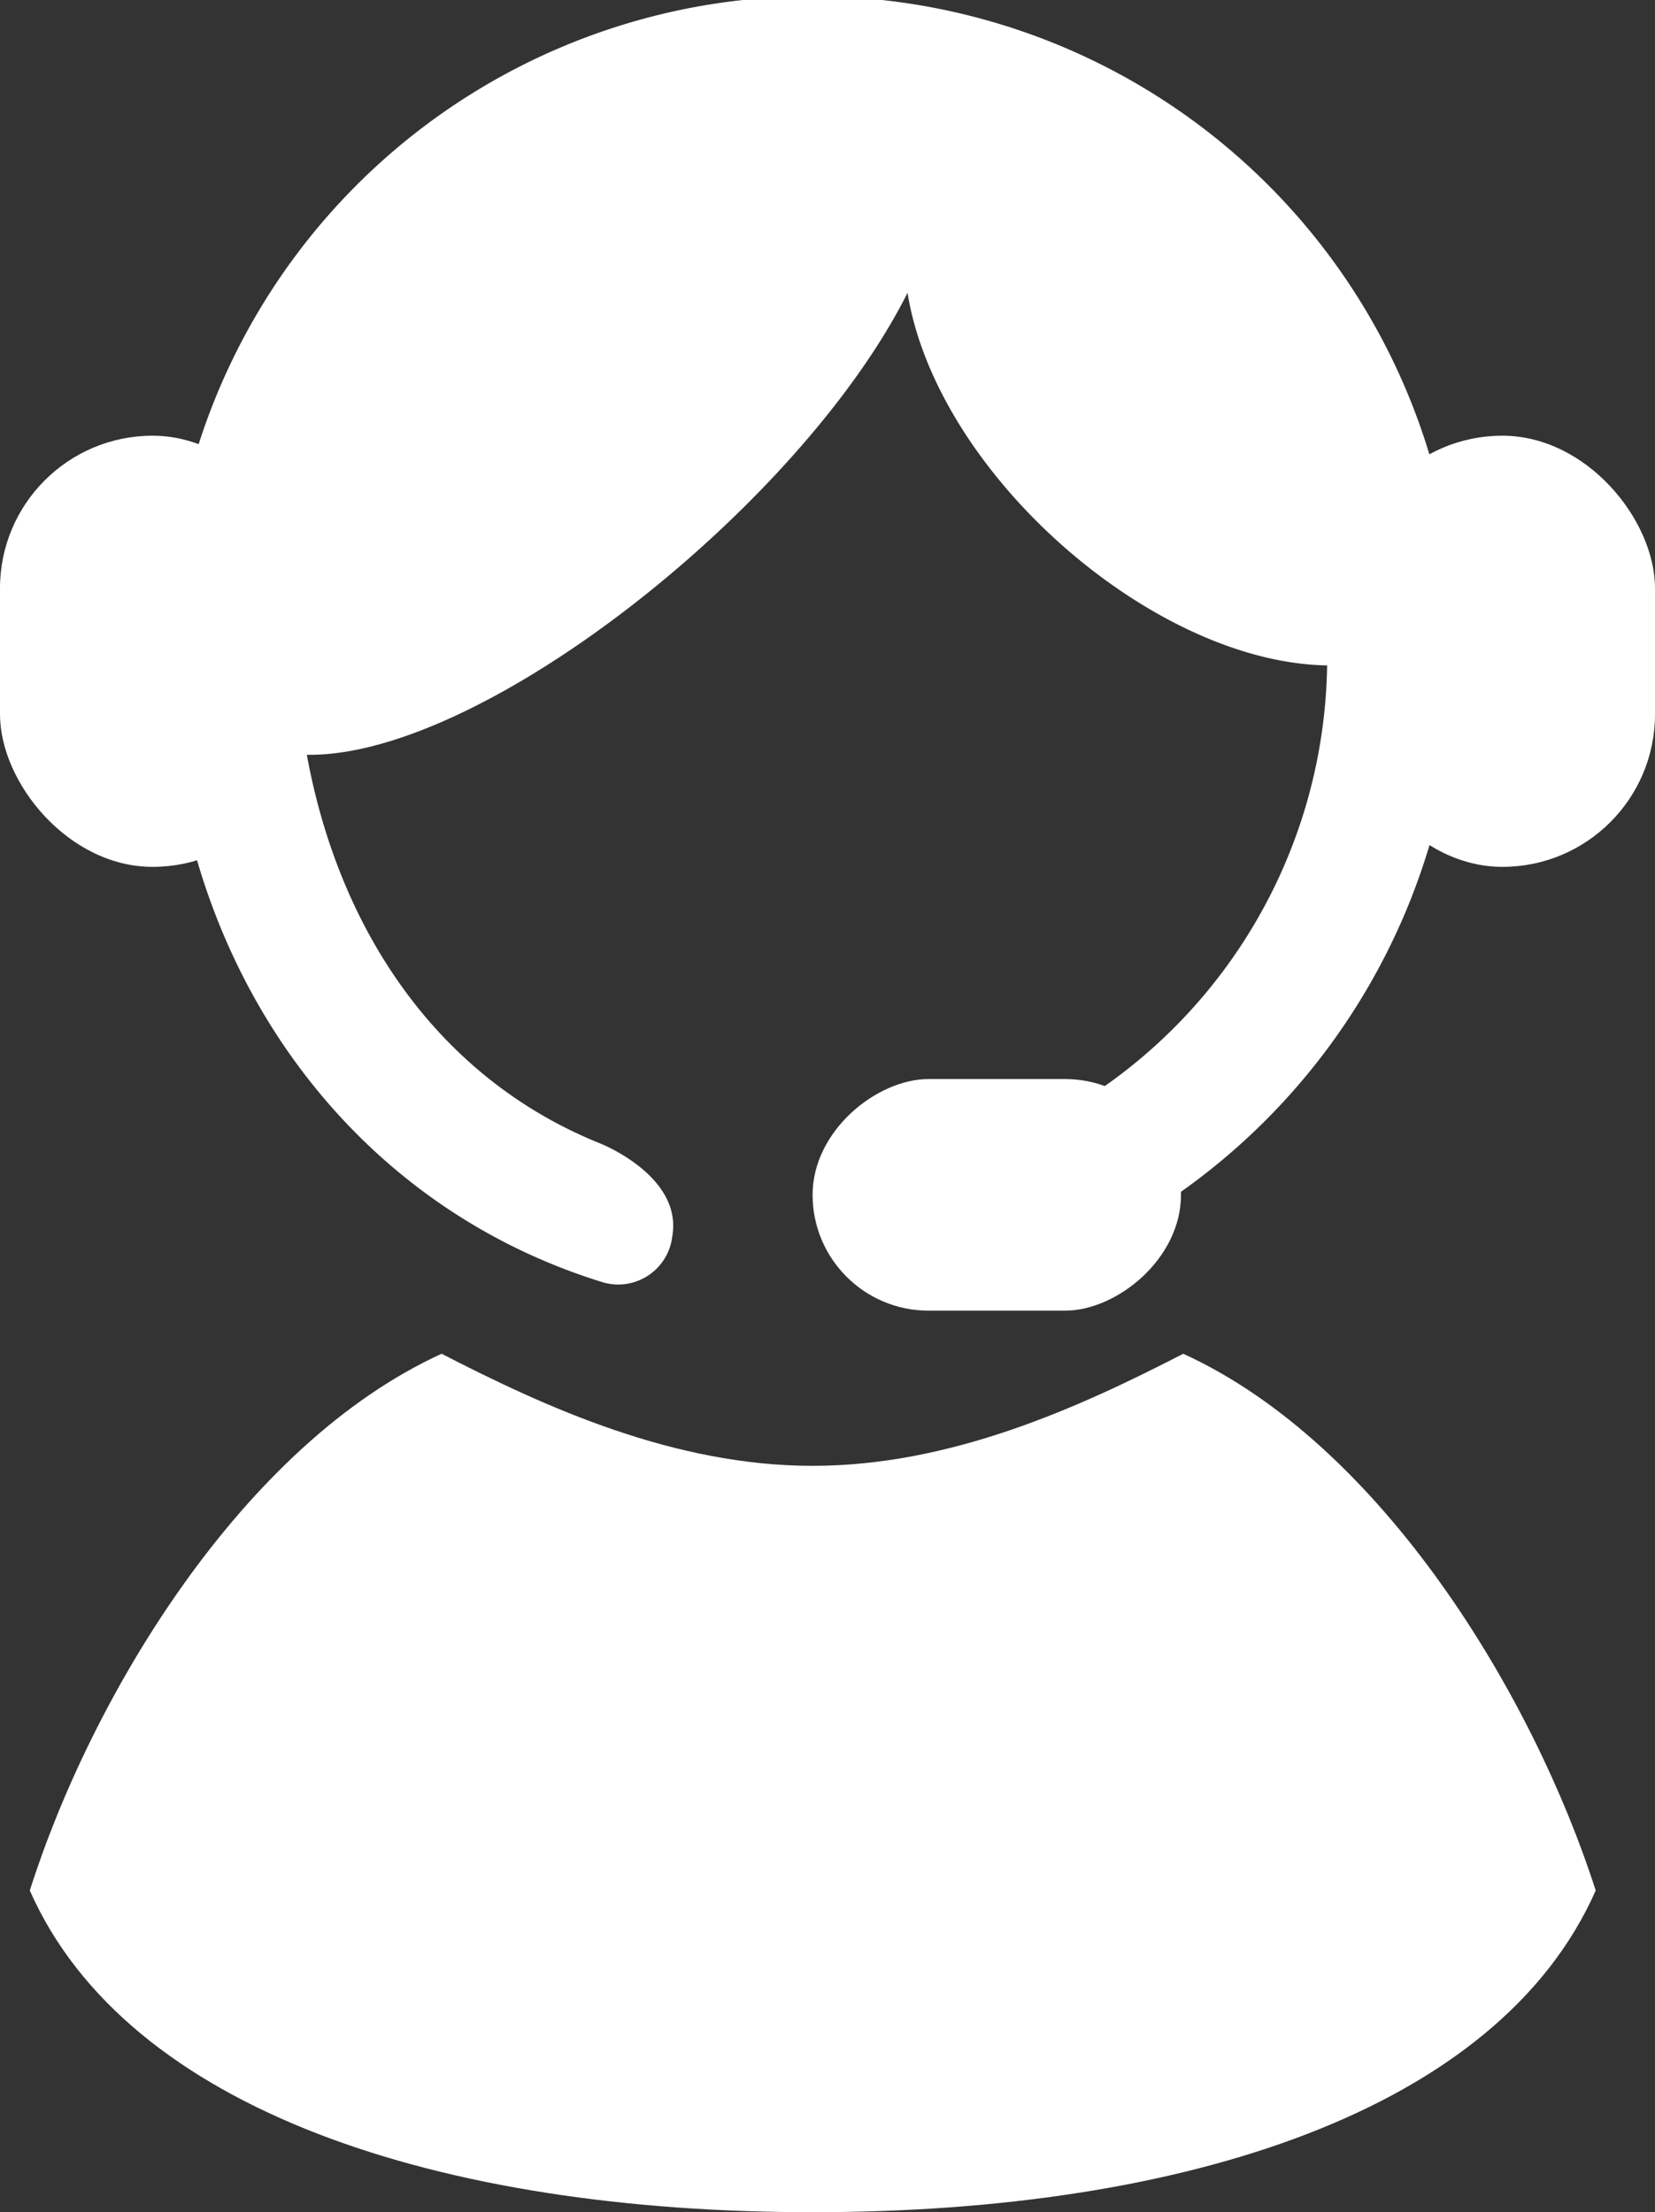
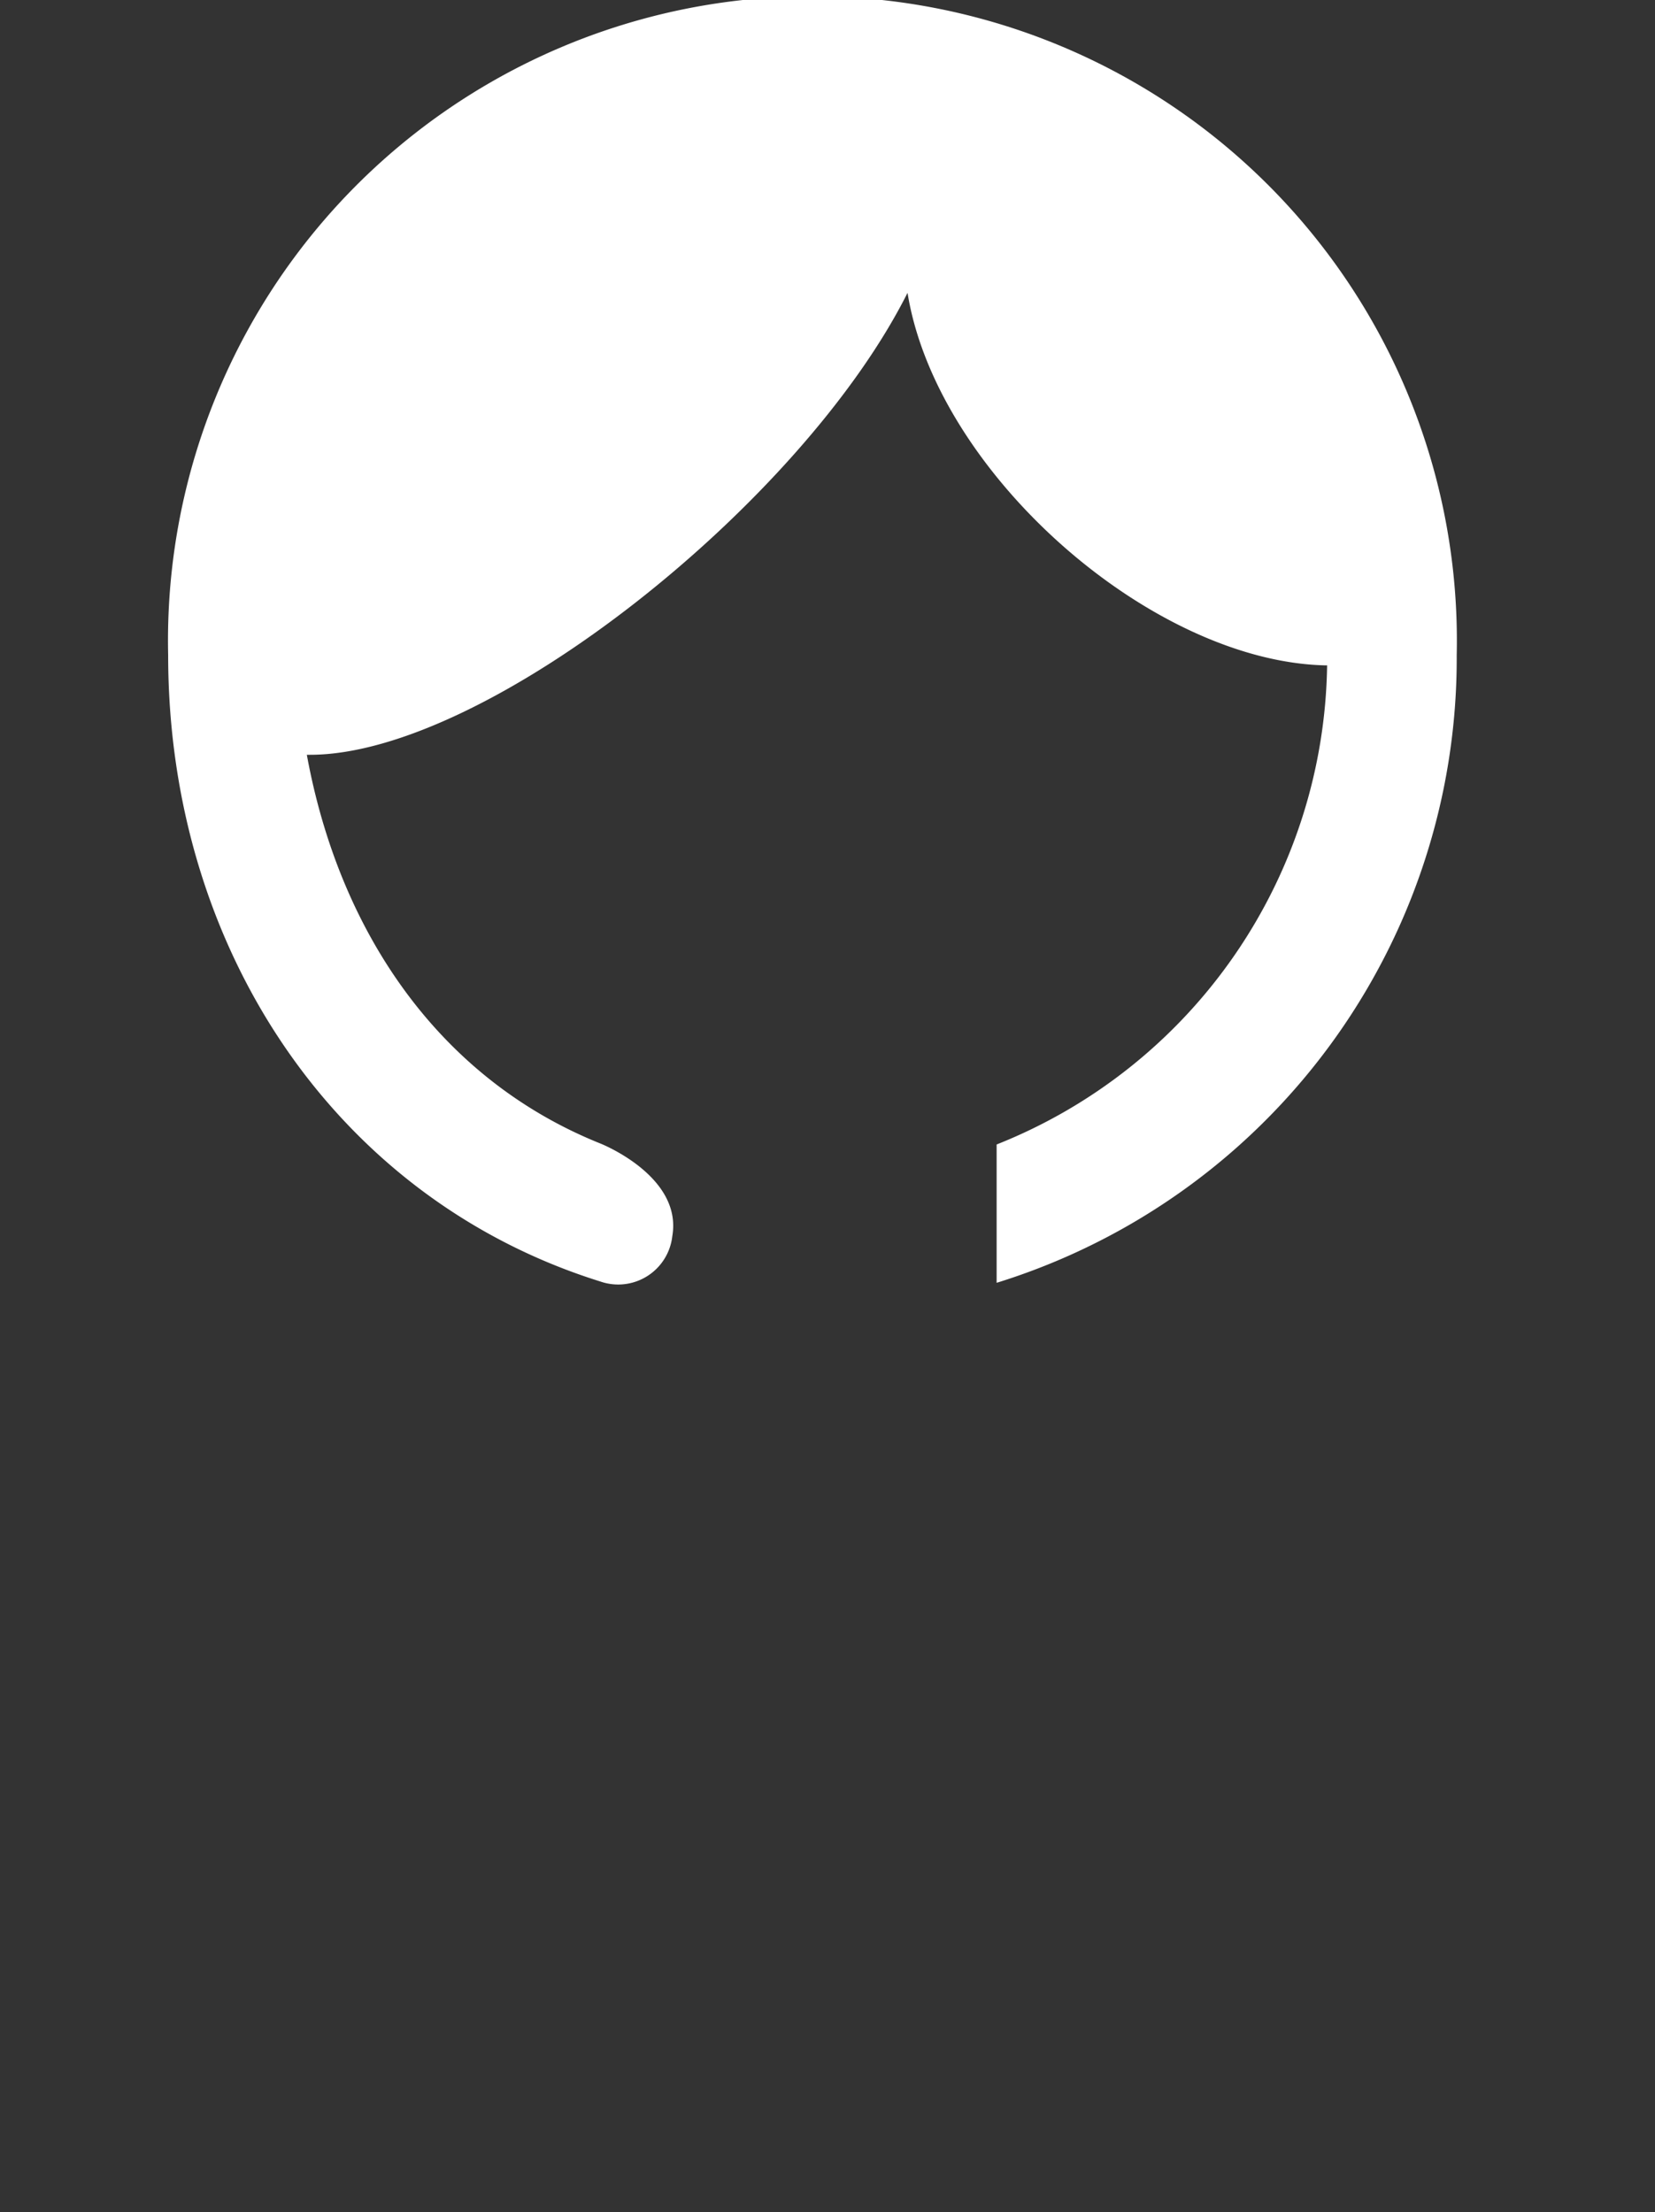
<svg xmlns="http://www.w3.org/2000/svg" id="レイヤー_1" data-name="レイヤー 1" viewBox="0 0 51.08 68.29">
  <rect x="0" y="0" width="51.08" height="68.29" fill="#333333" stroke="none" />
  <defs>
    <style>.cls-1{fill:#fff;}</style>
  </defs>
-   <path class="cls-1" d="M54.27,51.34C51.05,53,47.1,54.8,42.83,54.8S34.6,53,31.38,51.34c-6.13,2.8-10.8,10.55-12.71,16.57,3,6.79,12.66,9.93,24.16,9.93S64,74.7,67,67.91C65.07,61.89,60.4,54.14,54.27,51.34Z" transform="translate(-17.75 -9.55)" />
-   <rect class="cls-1" y="13.45" width="9.42" height="13.31" rx="4.71" />
-   <rect class="cls-1" x="41.66" y="13.45" width="9.42" height="13.31" rx="4.71" />
  <path class="cls-1" d="M36.28,49.11c-8.13-2.54-13.34-10.24-13.34-19.34a19.89,19.89,0,1,1,39.77,0,20.18,20.18,0,0,1-14.2,19.38V44.88a16.16,16.16,0,0,0,10.2-14.79h-.05c-5.37-.12-12-5.93-12.9-11.5-3.26,6.5-13,14.26-18.44,14.26h-.1c1,5.47,4.08,10,9.06,12,0,0,2.54,1,2.22,2.86A1.68,1.68,0,0,1,36.28,49.11Z" transform="translate(-17.75 -9.55)" />
-   <rect class="cls-1" x="44.93" y="40.75" width="7.15" height="11.37" rx="3.58" transform="translate(77.2 -11.62) rotate(90)" />
</svg>